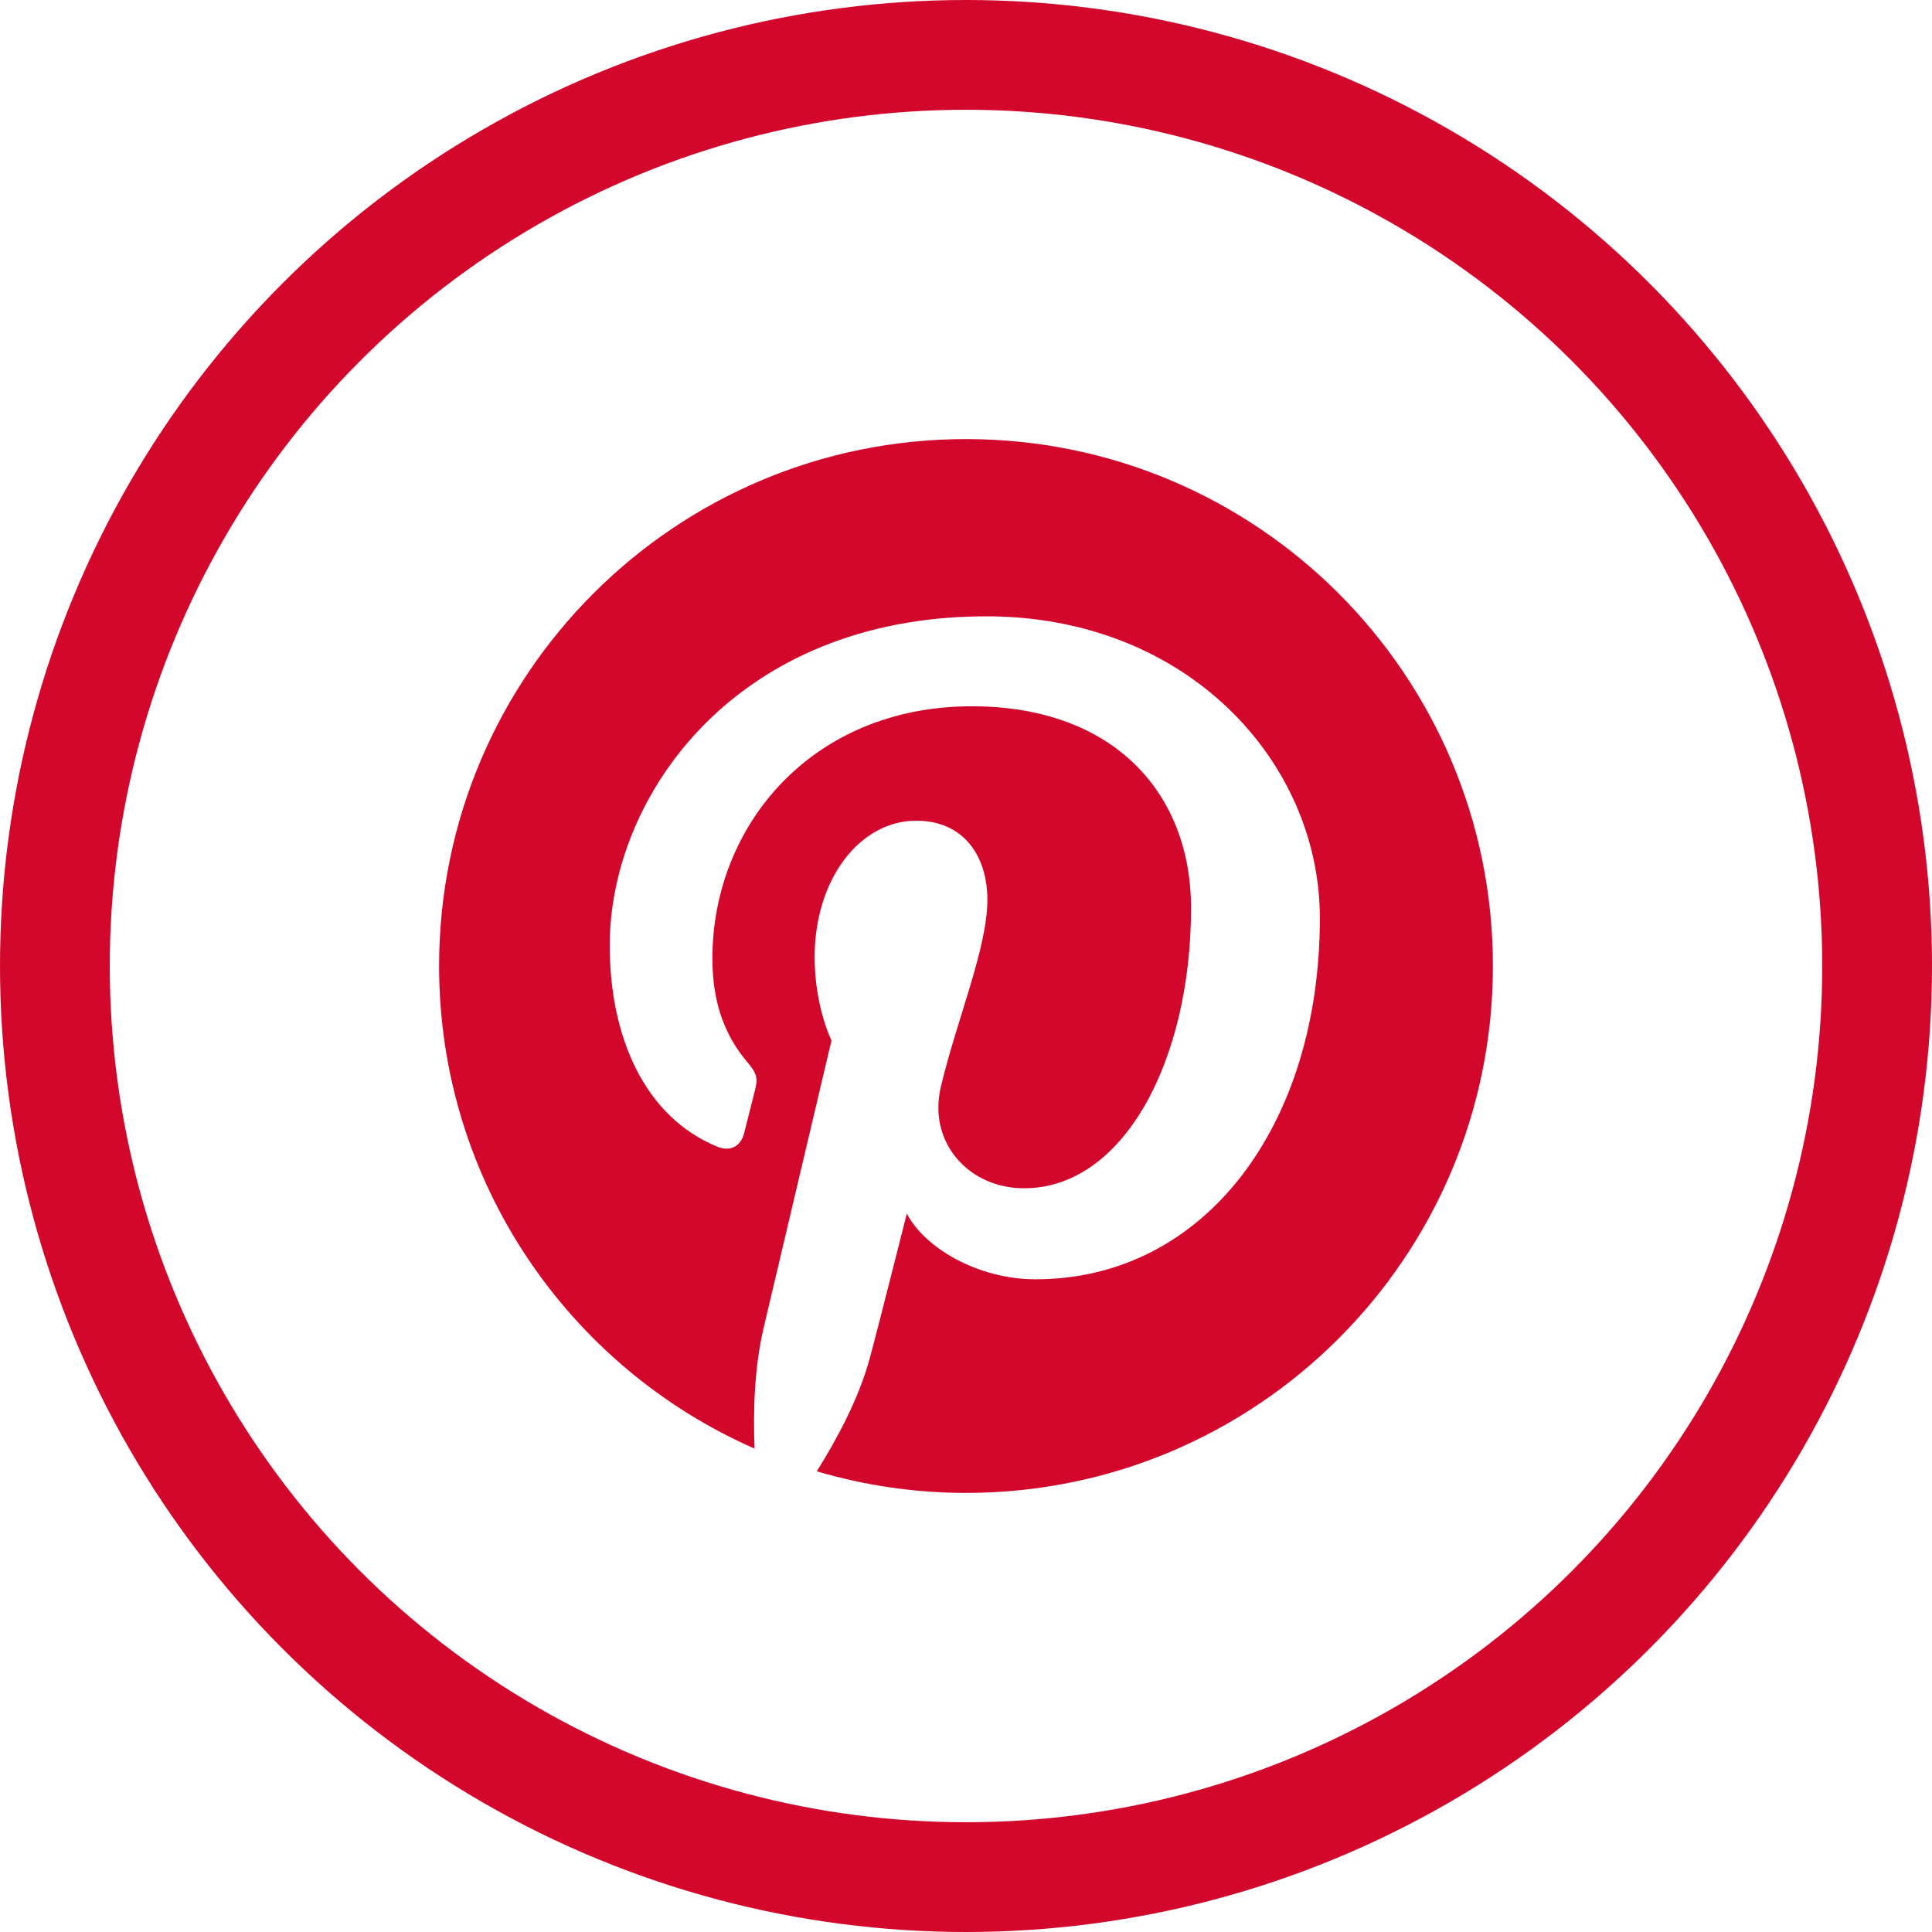
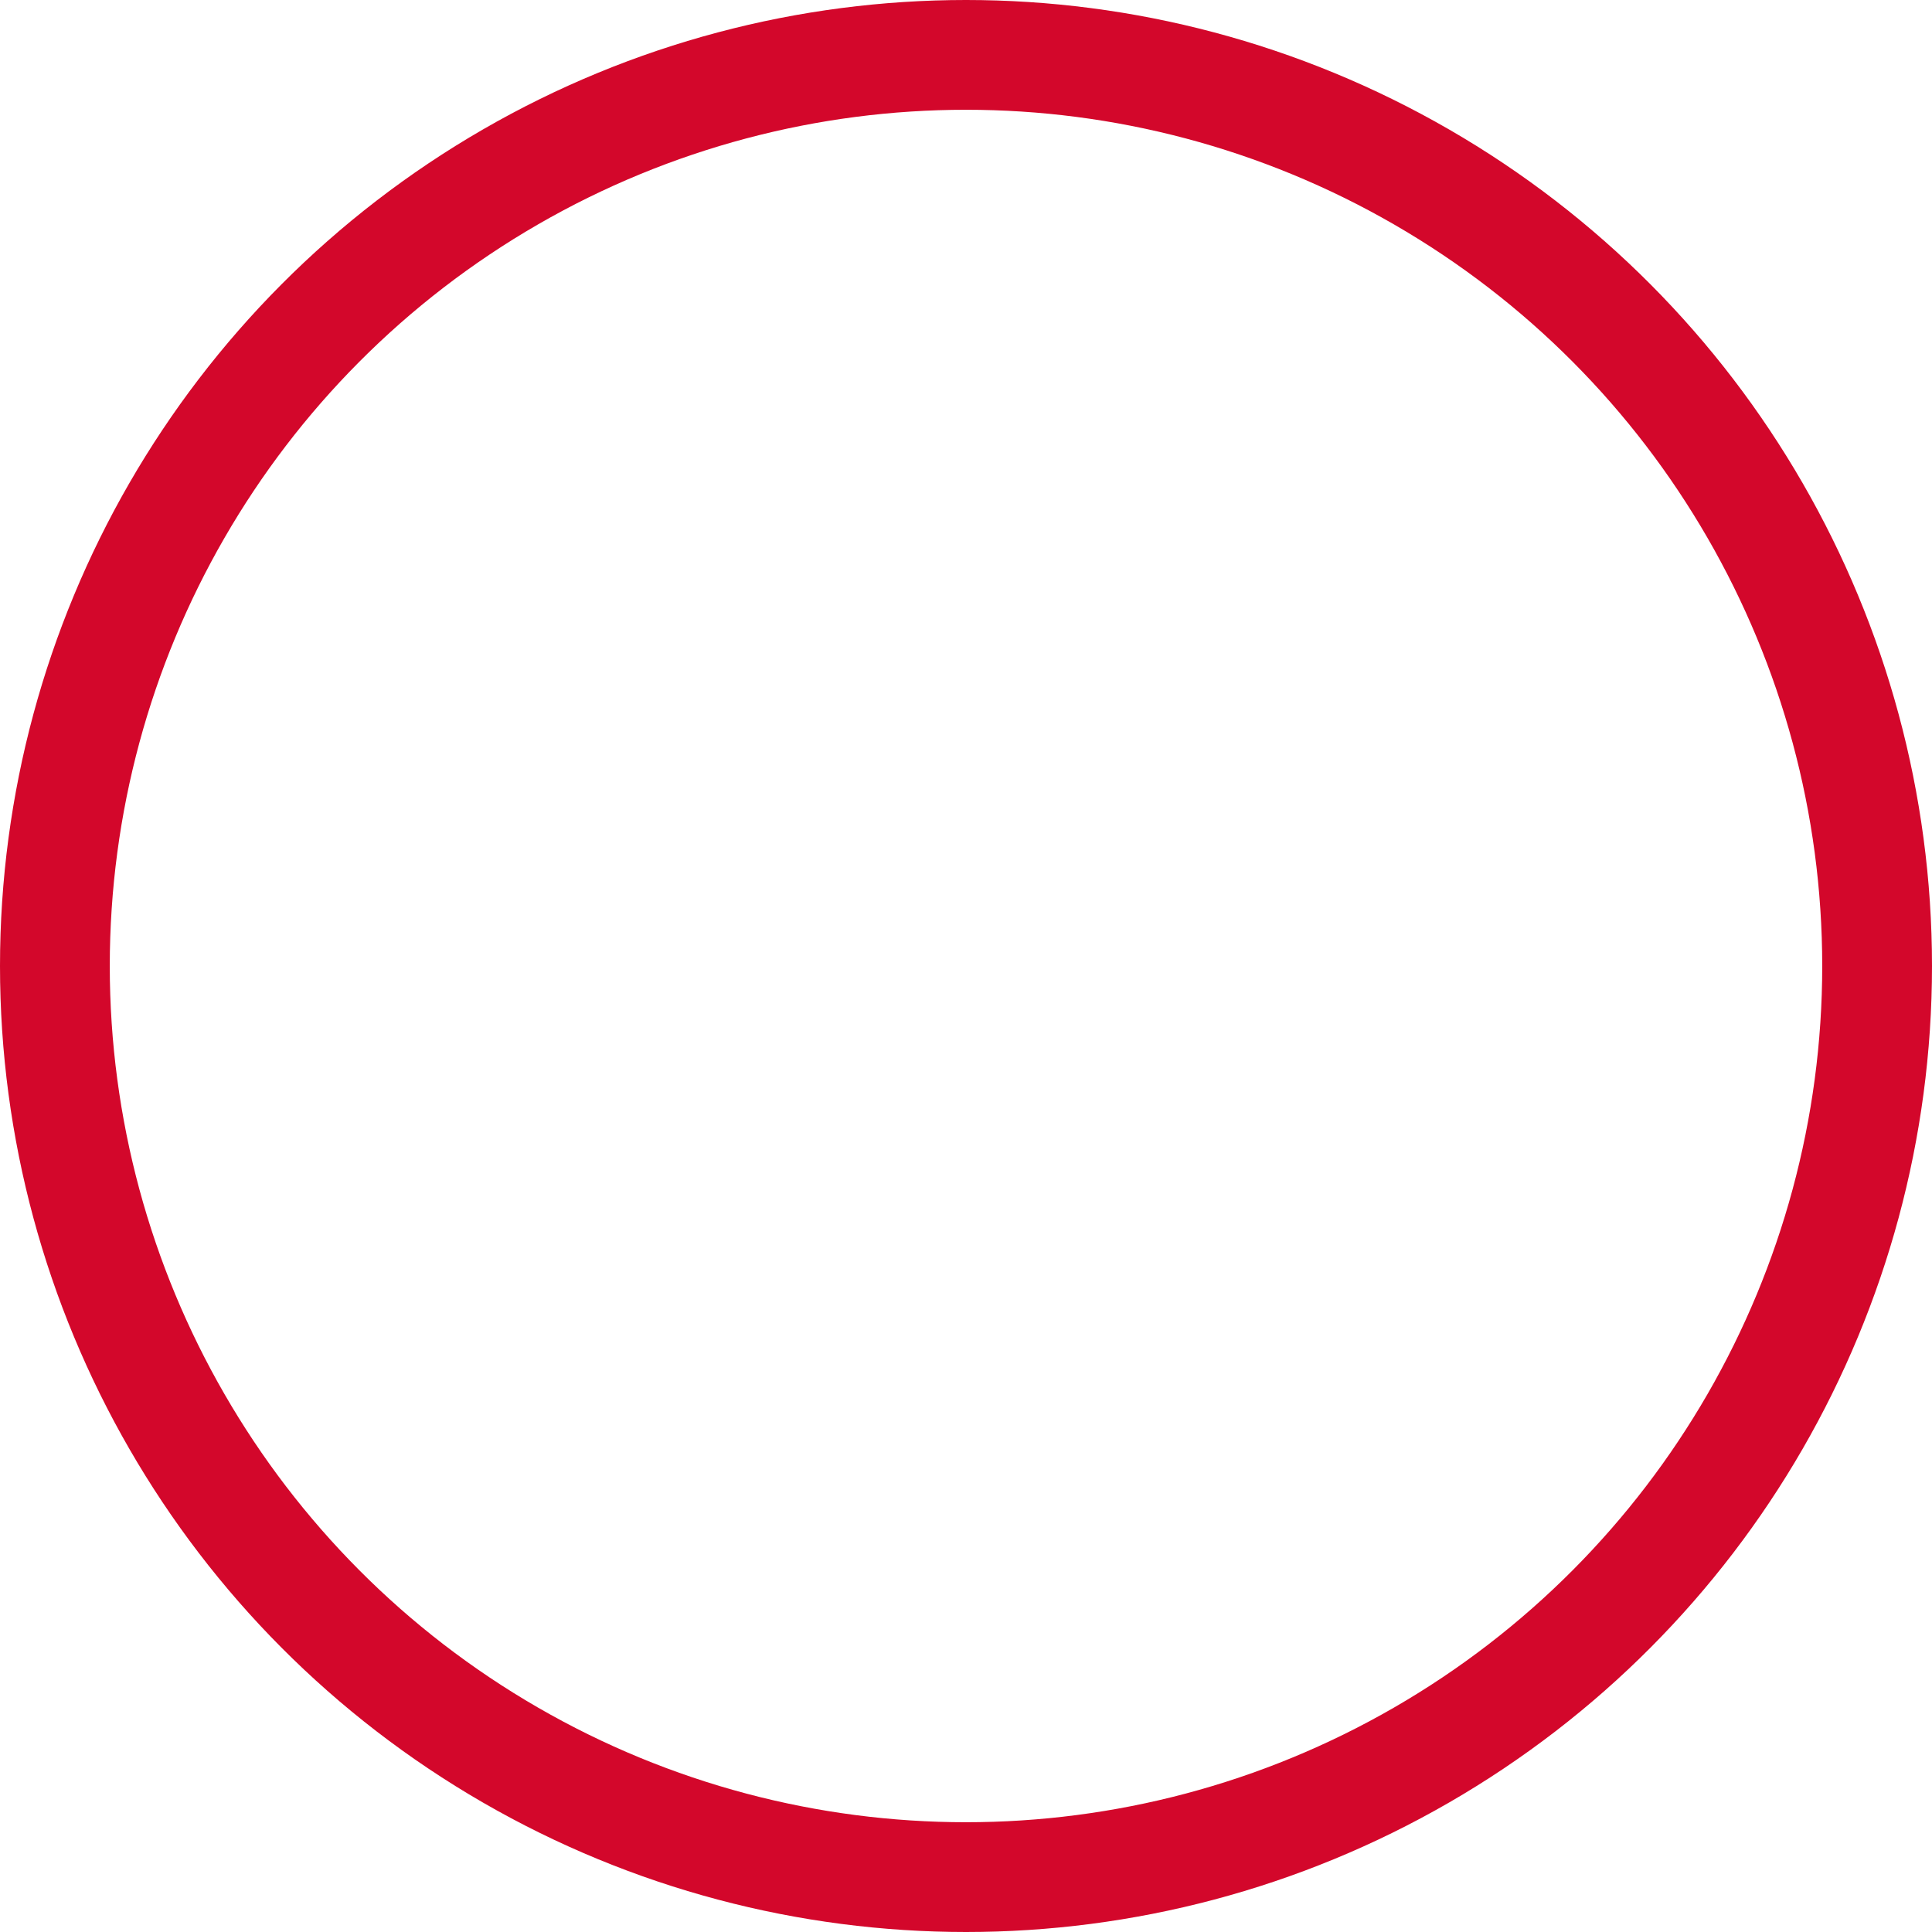
<svg xmlns="http://www.w3.org/2000/svg" width="44px" height="44px" viewBox="0 0 44 44" version="1.1">
  <title>Icons/social/Hover/Pinterest</title>
  <g id="Icons/social/Hover/Pinterest" stroke="none" stroke-width="1" fill="none" fill-rule="evenodd">
    <g id="pinterest_inactive">
-       <path d="M10,22 C10,26.913 12.956,31.135 17.185,32.991 C17.15,32.153 17.178,31.147 17.393,30.235 C17.624,29.262 18.937,23.696 18.937,23.696 C18.937,23.696 18.553,22.93 18.553,21.798 C18.553,20.019 19.584,18.691 20.867,18.691 C21.959,18.691 22.487,19.511 22.487,20.493 C22.487,21.591 21.787,23.232 21.427,24.752 C21.127,26.024 22.065,27.062 23.321,27.062 C25.594,27.062 27.125,24.143 27.125,20.682 C27.125,18.053 25.354,16.085 22.133,16.085 C18.492,16.085 16.224,18.8 16.224,21.831 C16.224,22.876 16.533,23.614 17.015,24.184 C17.238,24.447 17.269,24.553 17.188,24.855 C17.132,25.073 16.999,25.607 16.944,25.817 C16.864,26.12 16.618,26.229 16.343,26.118 C14.667,25.432 13.886,23.596 13.886,21.533 C13.886,18.124 16.759,14.036 22.461,14.036 C27.043,14.036 30.059,17.352 30.059,20.911 C30.059,25.618 27.441,29.135 23.583,29.135 C22.288,29.135 21.07,28.435 20.652,27.639 C20.652,27.639 19.955,30.403 19.807,30.938 C19.555,31.862 19.055,32.786 18.601,33.508 C19.679,33.826 20.819,34 22.001,34 C28.628,34 34,28.627 34,22 C34,15.372 28.628,10 22.001,10 C15.373,10 10,15.372 10,22 Z" id="Shape" fill="#D3072B" />
      <circle id="stroke" stroke="#D3072B" stroke-width="2.5" cx="22" cy="22" r="20.75" />
    </g>
  </g>
</svg>